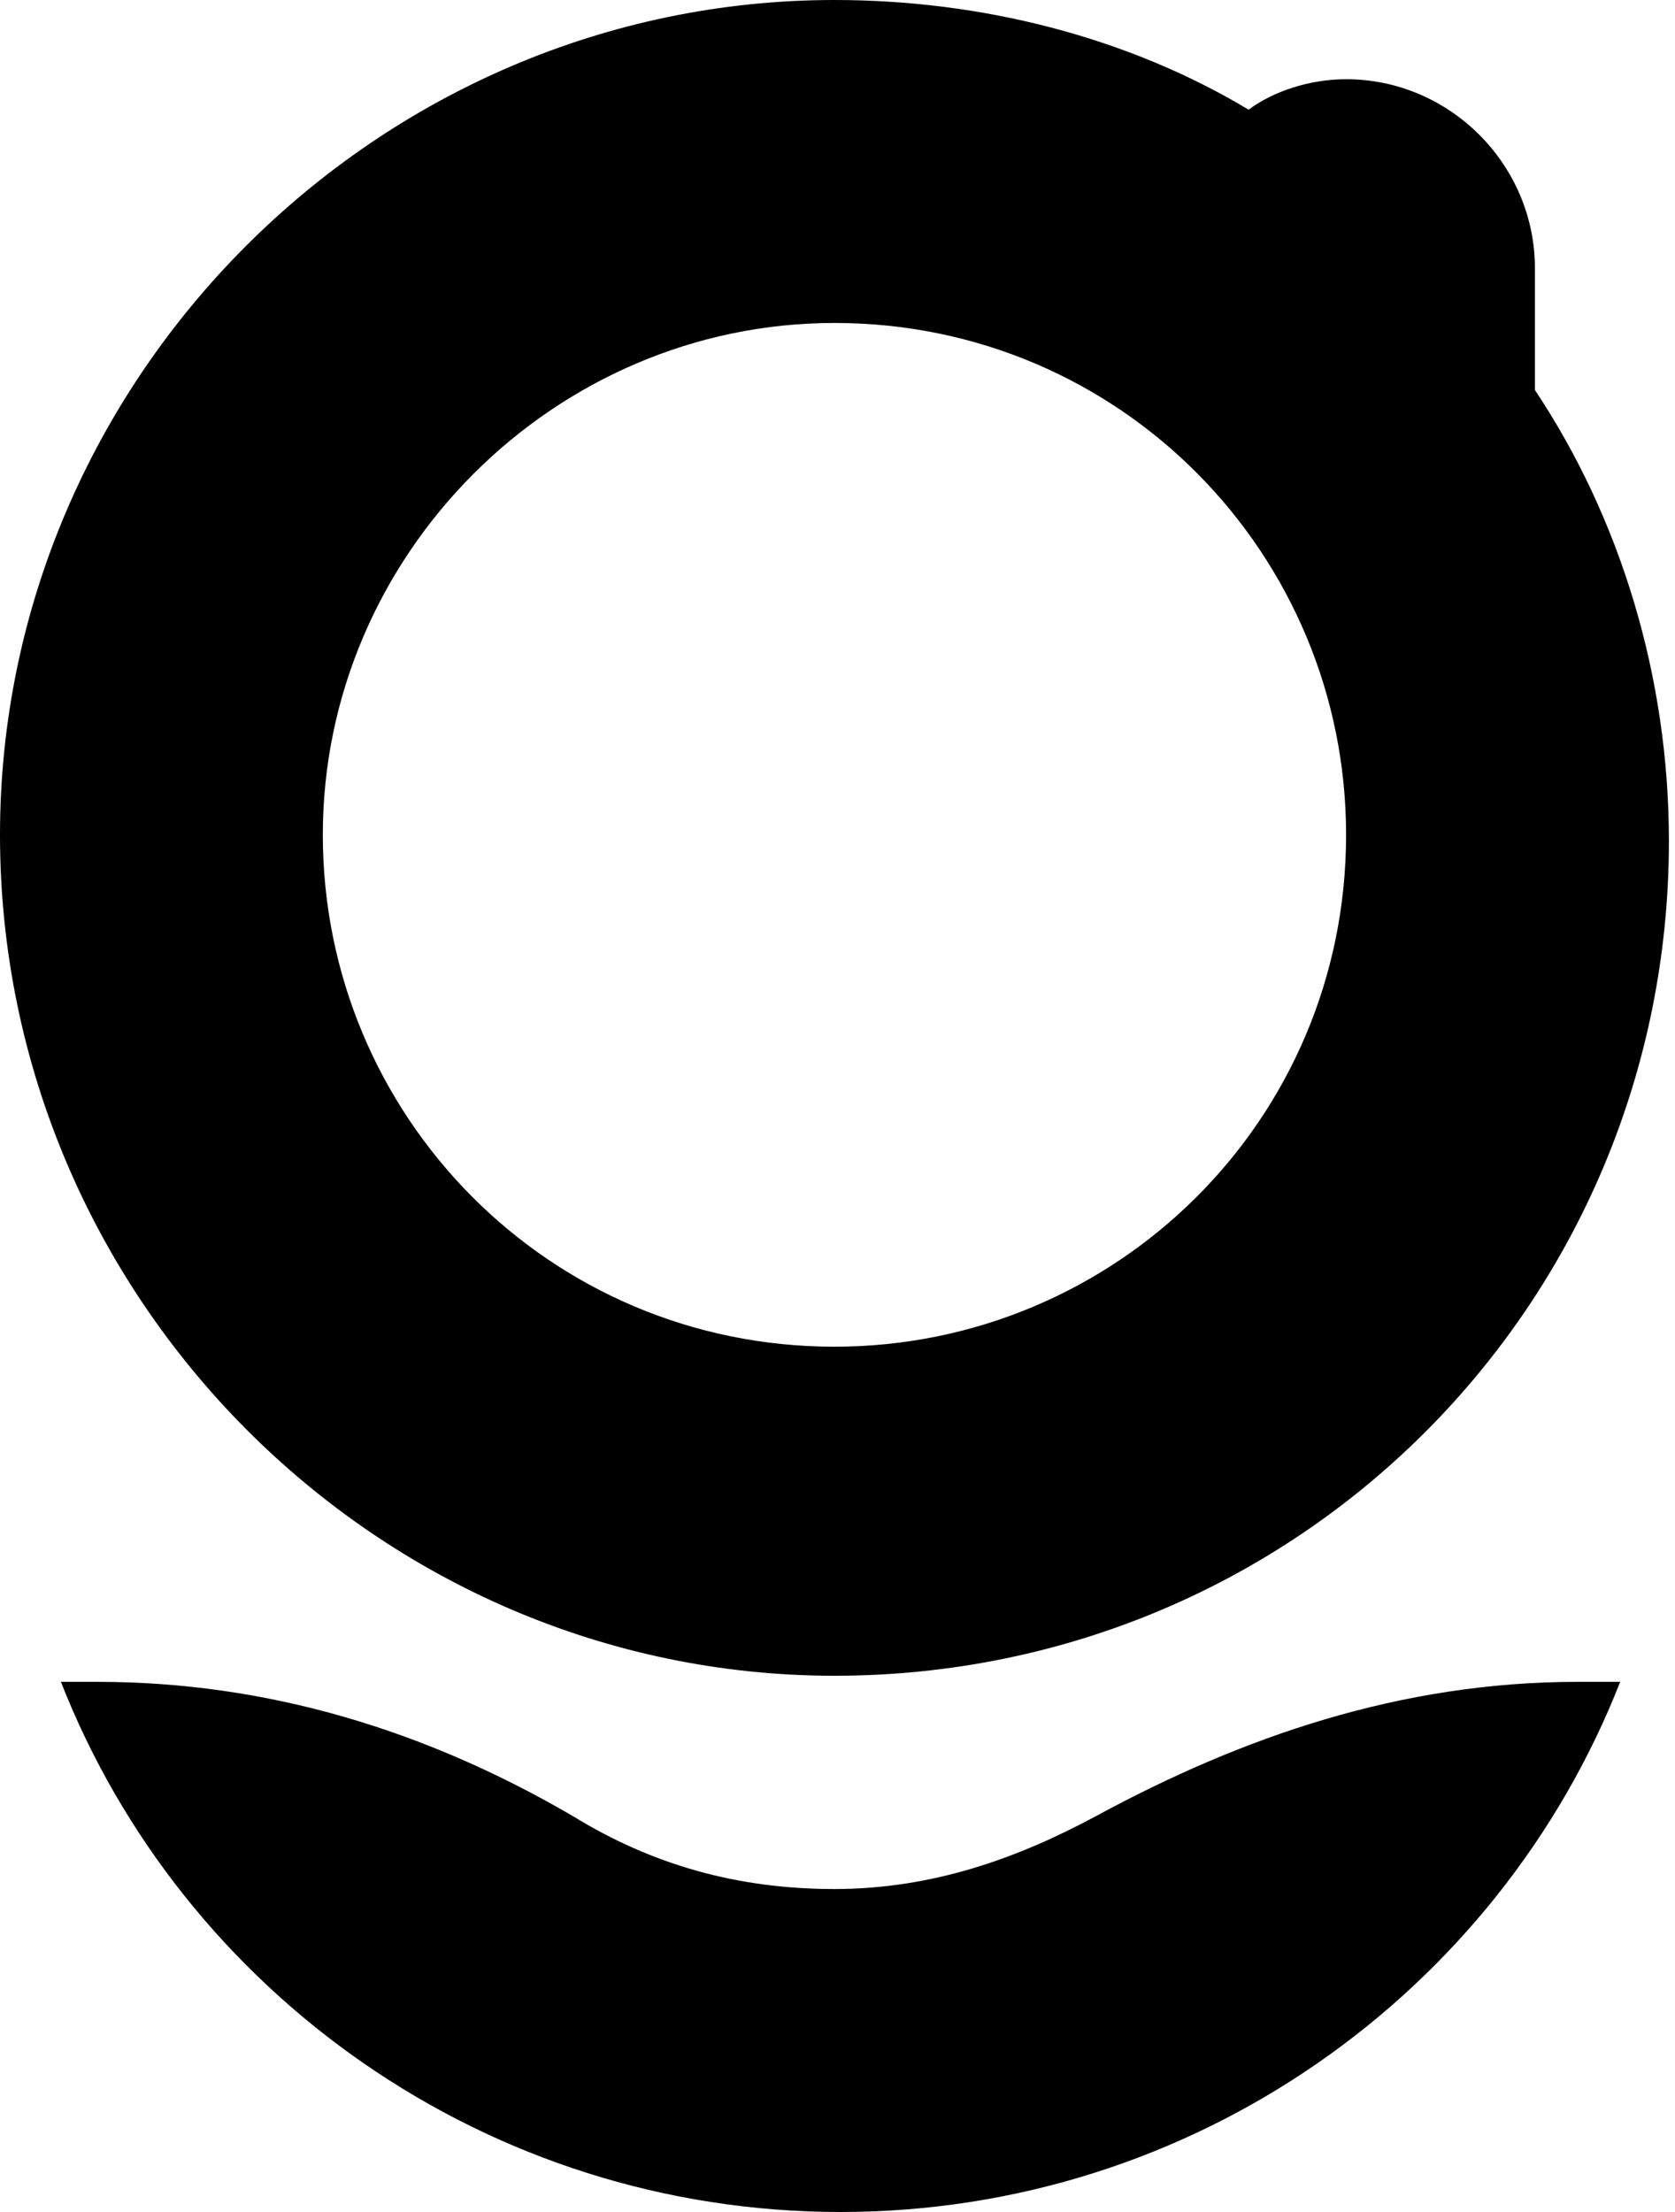
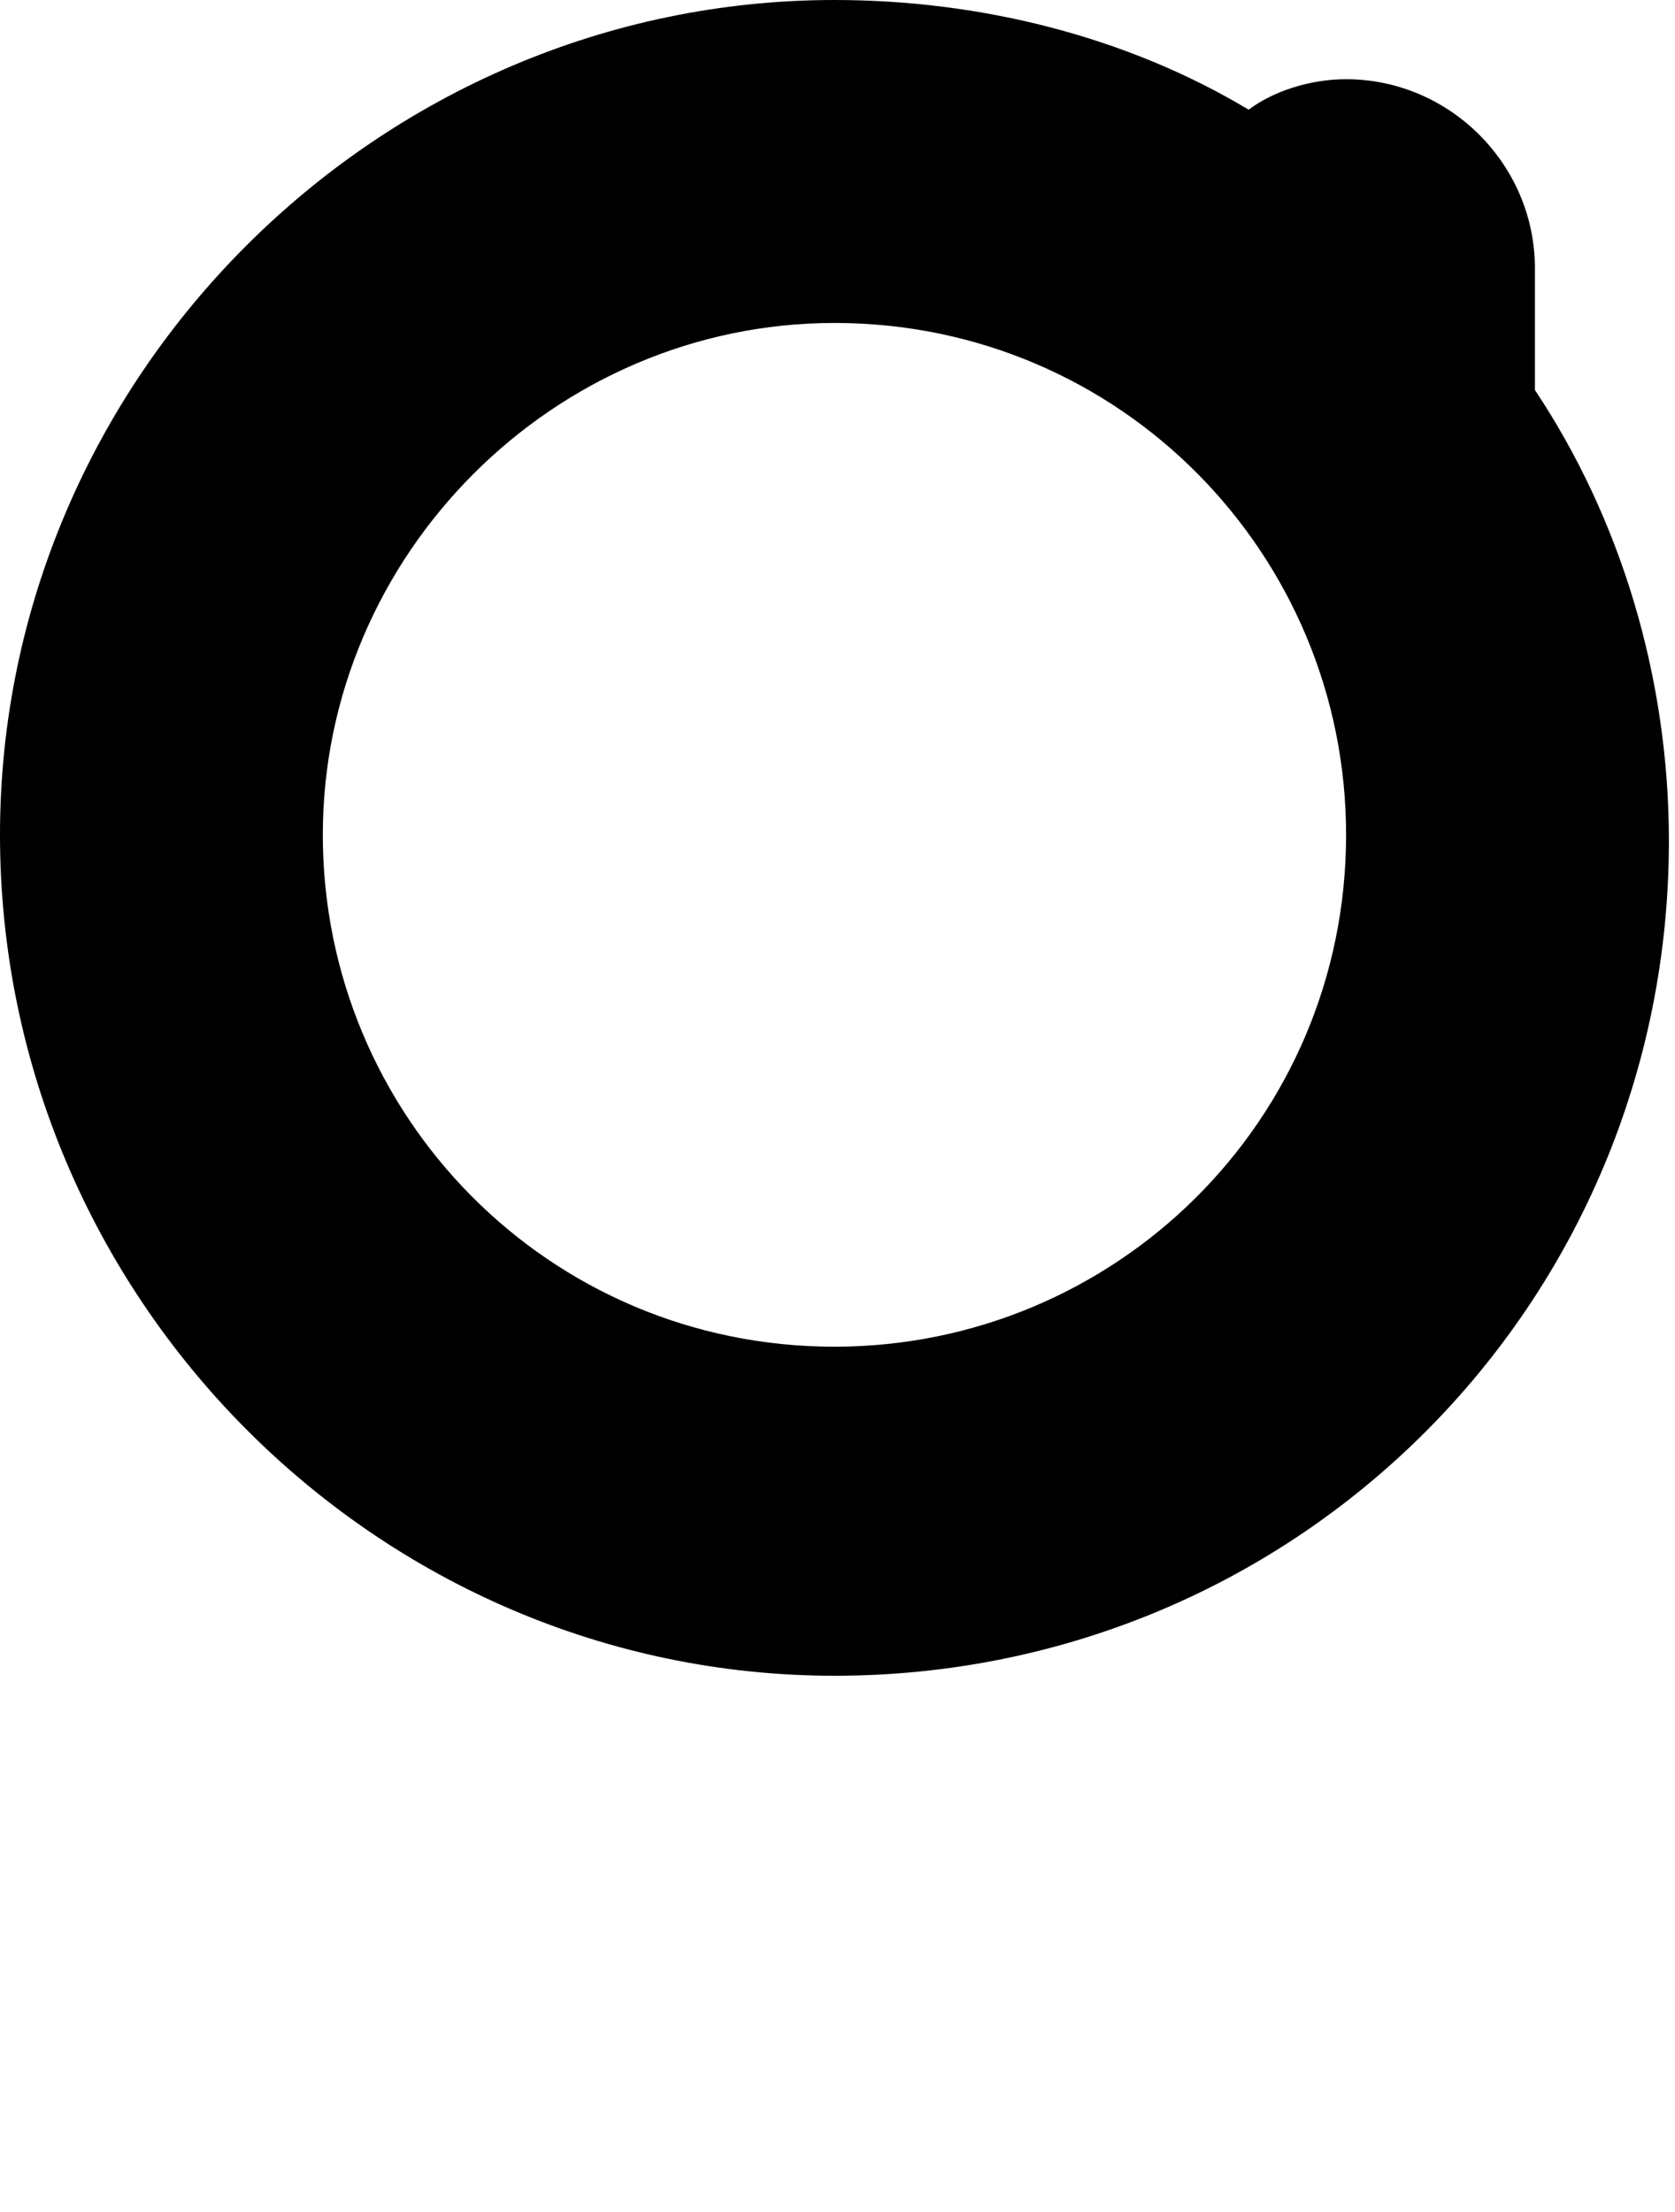
<svg xmlns="http://www.w3.org/2000/svg" version="1.1" x="0px" y="0px" width="27.5px" height="36.3px" viewBox="0 0 27.5 36.3" style="overflow:visible;enable-background:new 0 0 27.5 36.3;" xml:space="preserve">
  <defs>
</defs>
  <g>
    <g>
      <g>
        <path d="M13.7,27.5c7.6,0,13.7-6.1,13.7-13.7c0-2.7-0.8-5.3-2.2-7.4c0-0.1,0-0.2,0-0.3V4.4c0-1.7-1.4-3.1-3.1-3.1     c-0.6,0-1.2,0.2-1.6,0.5c-2-1.2-4.4-1.8-6.8-1.8C6.2,0,0,6.2,0,13.7C0,21.3,6.2,27.5,13.7,27.5z M13.7,5.3c4.7,0,8.4,3.8,8.4,8.4     c0,4.7-3.8,8.4-8.4,8.4c-4.7,0-8.4-3.8-8.4-8.4C5.3,9.1,9.1,5.3,13.7,5.3z" />
      </g>
      <g>
-         <path d="M18,29.8c-1.3,0.7-2.7,1.2-4.3,1.2c-1.6,0-3-0.4-4.3-1.2c-2.4-1.4-5-2.2-7.8-2.2H1c2,5.1,7,8.7,12.8,8.7     c5.8,0,10.8-3.6,12.8-8.7h-0.7C23,27.6,20.4,28.5,18,29.8z" />
-       </g>
+         </g>
    </g>
  </g>
</svg>